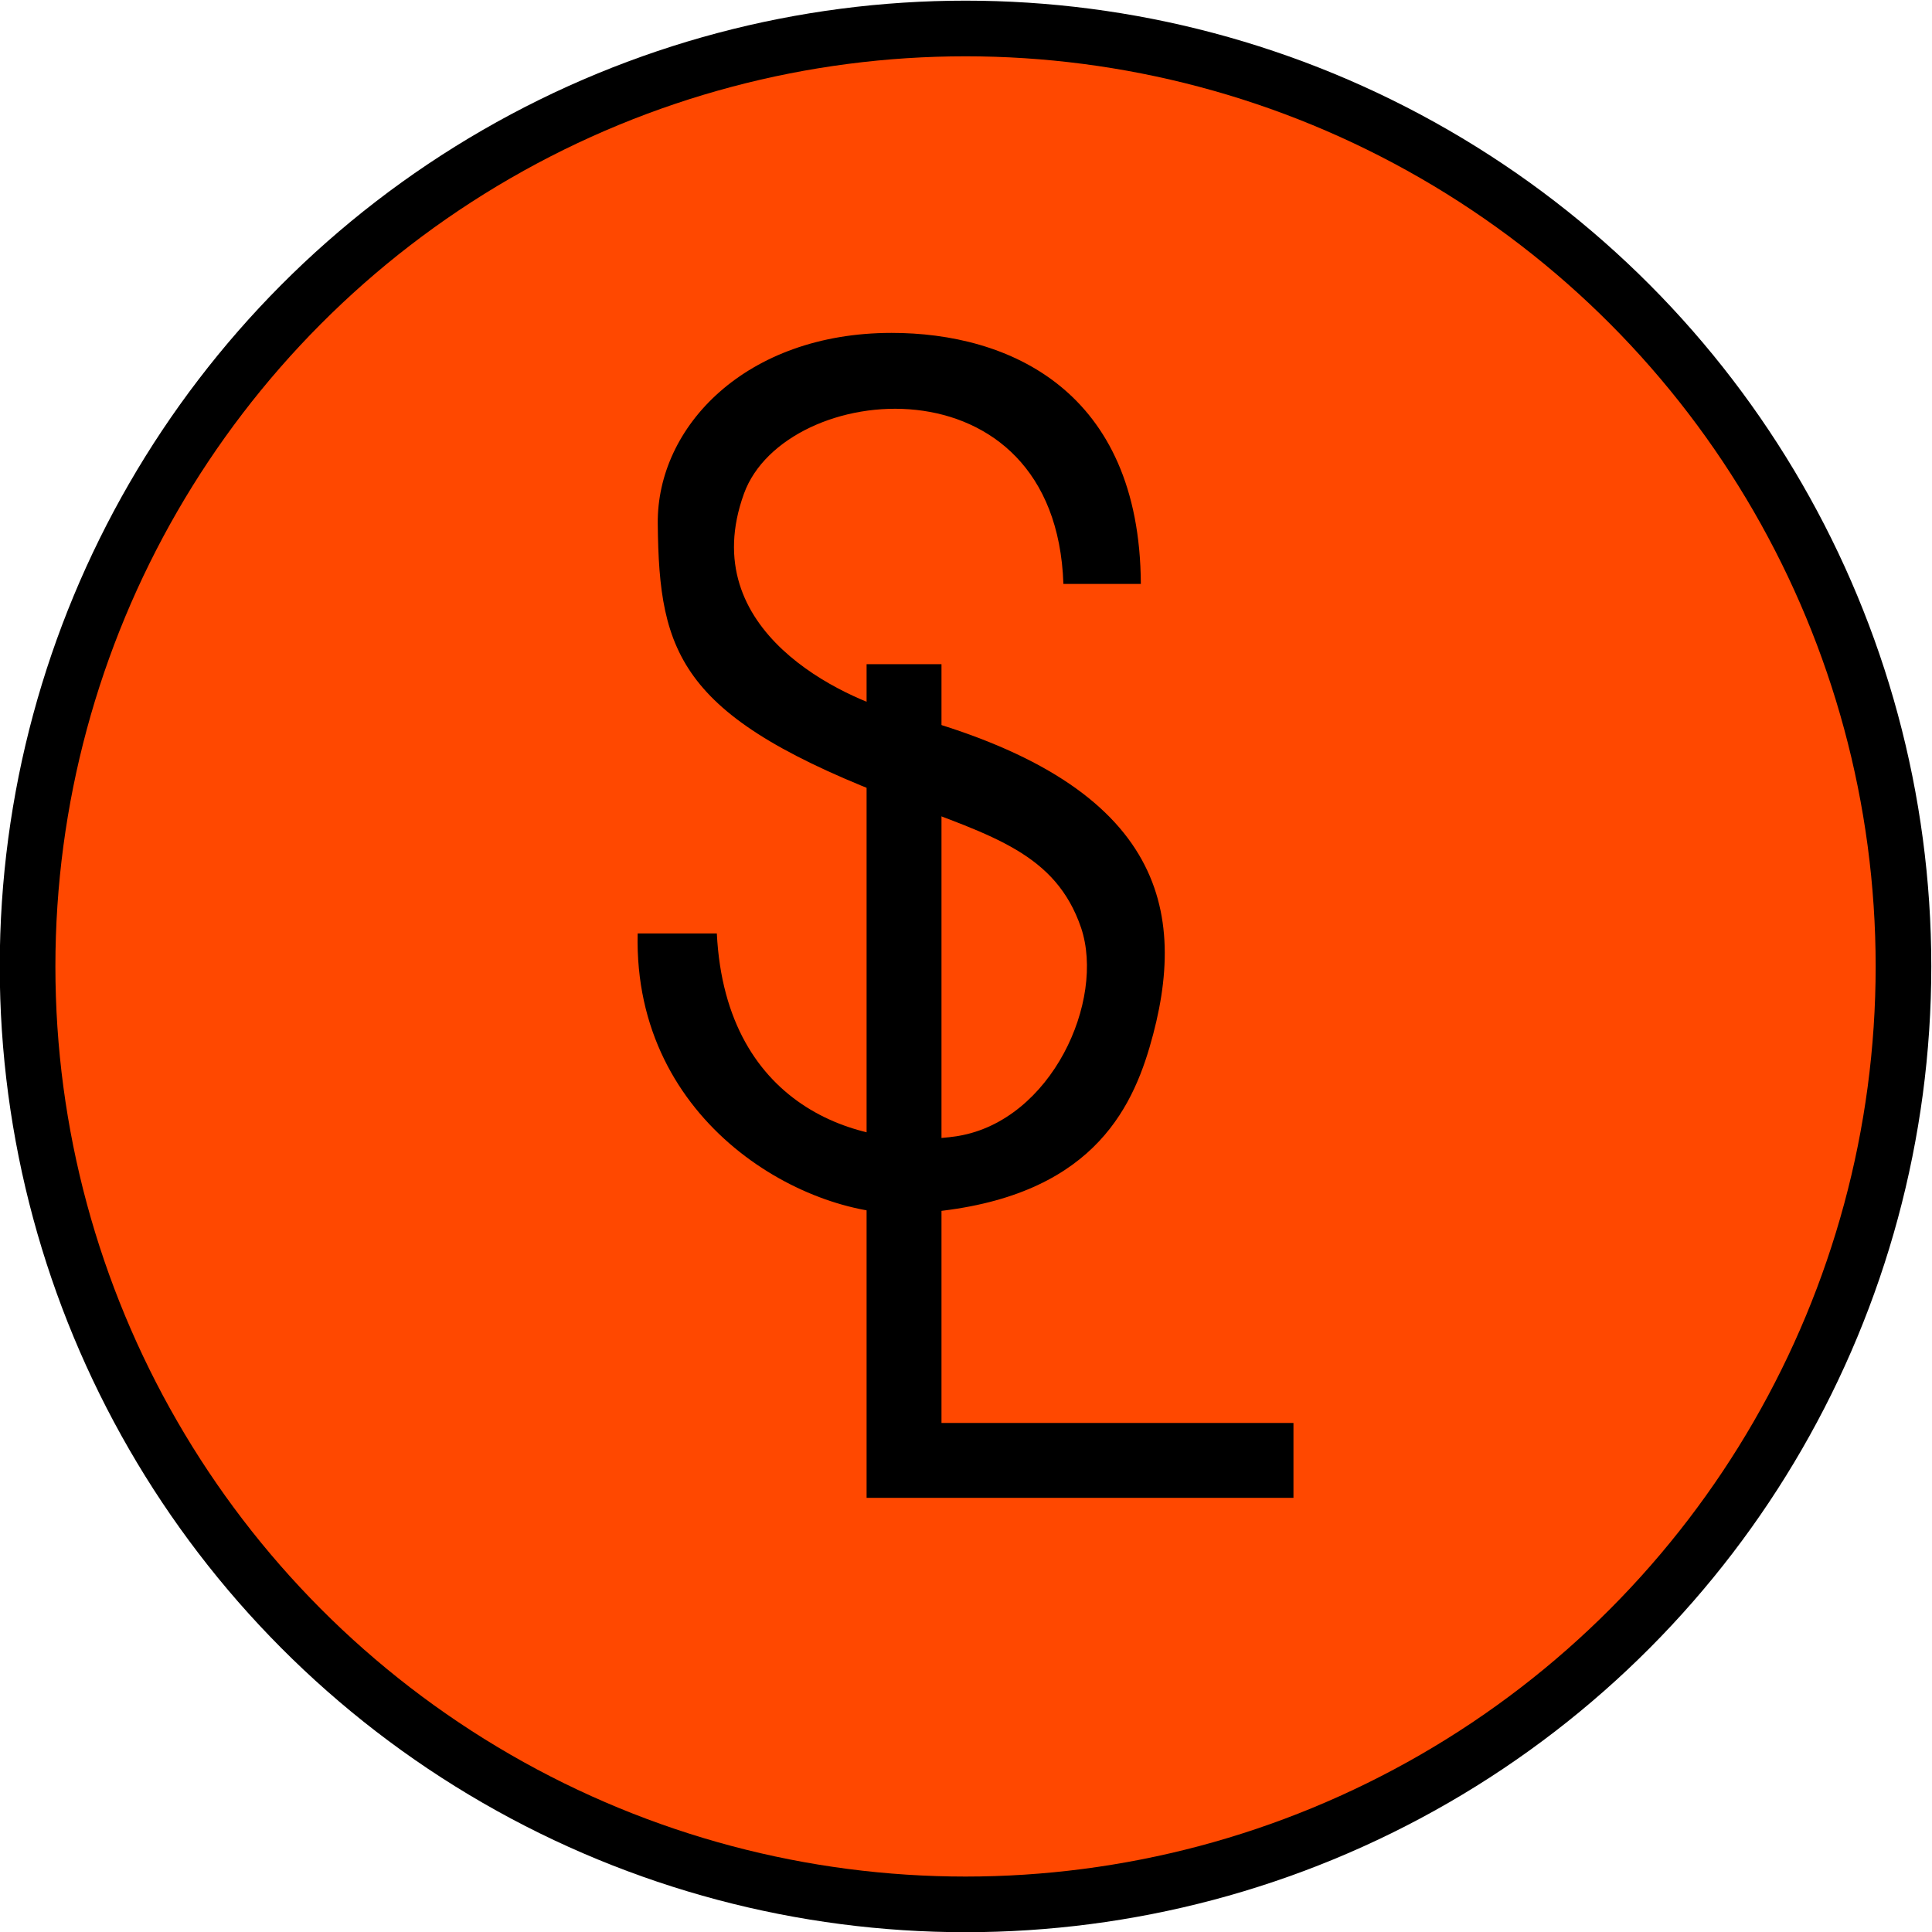
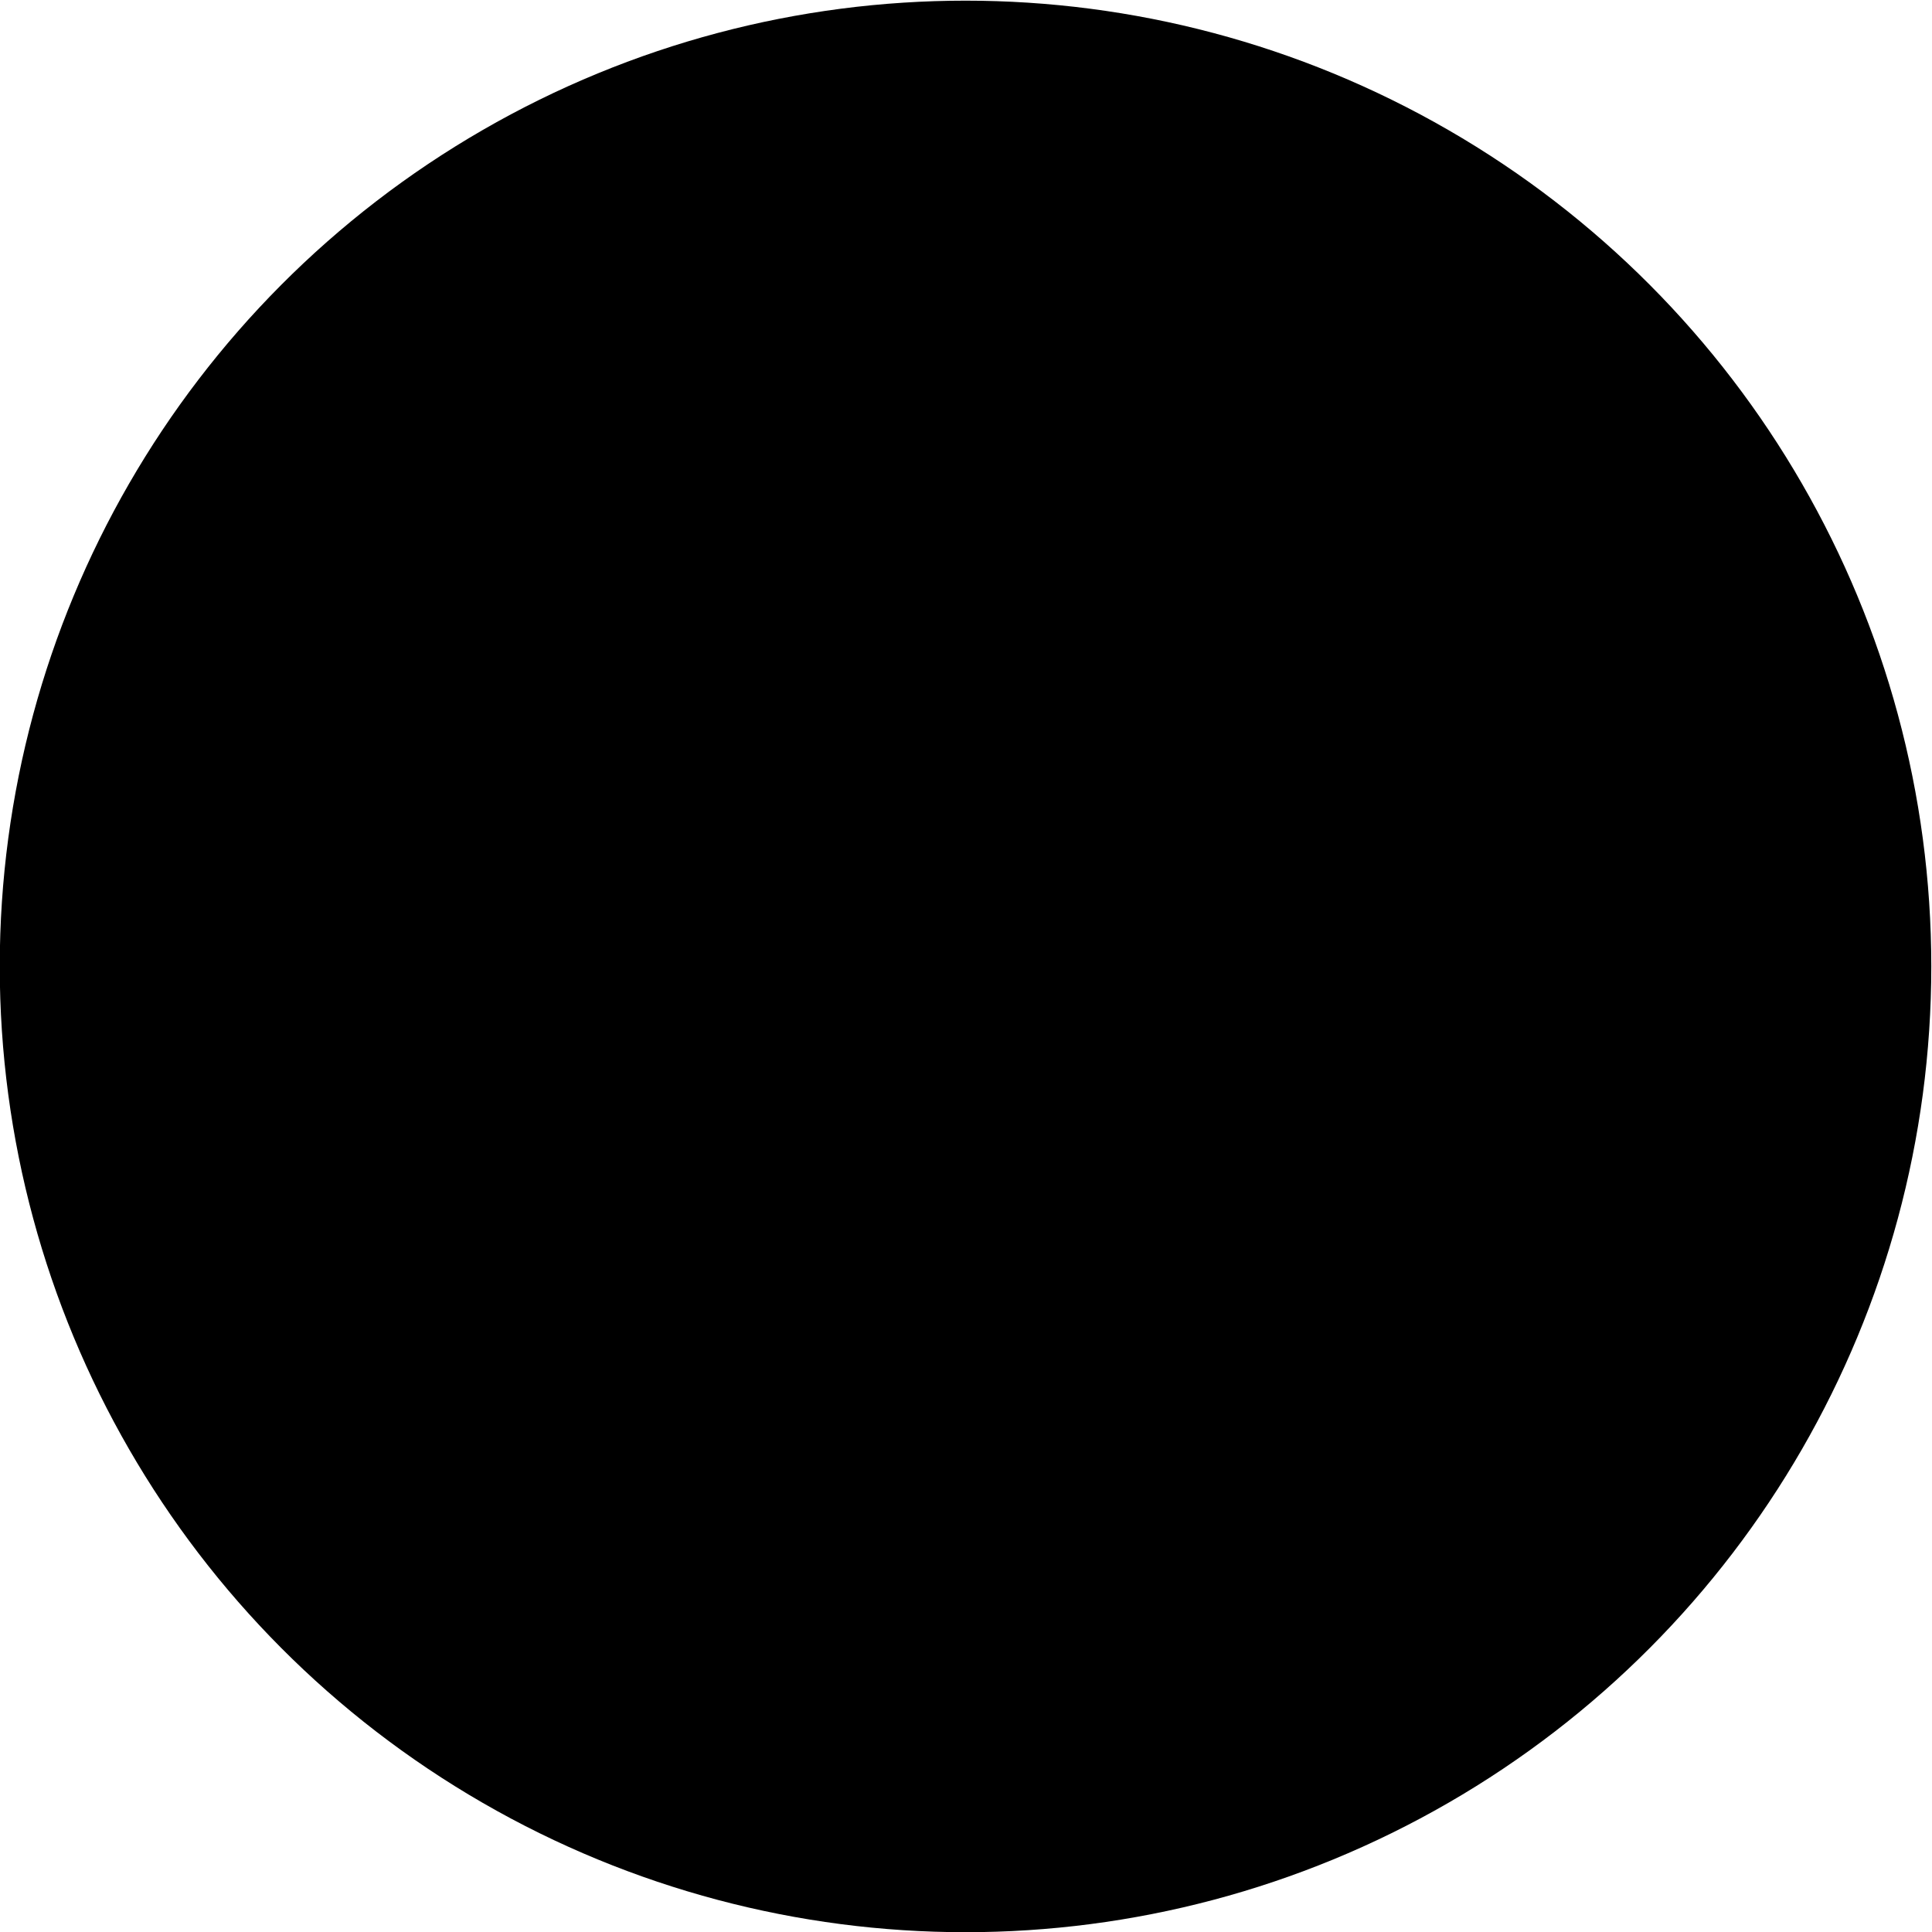
<svg xmlns="http://www.w3.org/2000/svg" xmlns:ns1="http://sodipodi.sourceforge.net/DTD/sodipodi-0.dtd" xmlns:ns2="http://www.inkscape.org/namespaces/inkscape" version="1.1" id="svg833" xml:space="preserve" width="600" height="600" viewBox="0 0 600 600" ns1:docname="Logo Stade Lavallois - 1920s.svg" ns2:version="1.0 (4035a4f, 2020-05-01)">
  <defs id="defs837" />
  <ns1:namedview ns2:document-rotation="0" pagecolor="#ffffff" bordercolor="#666666" borderopacity="1" objecttolerance="10" gridtolerance="10" guidetolerance="10" ns2:pageopacity="0" ns2:pageshadow="2" ns2:window-width="1440" ns2:window-height="756" id="namedview835" showgrid="false" ns2:zoom="1.0084457" ns2:cx="112.25618" ns2:cy="94.473952" ns2:window-x="0" ns2:window-y="25" ns2:window-maximized="0" ns2:current-layer="g841" />
  <g id="g841" ns2:groupmode="layer" ns2:label="logo" transform="matrix(1.333,0,0,-1.333,-334.255,904.561)">
    <g transform="matrix(2.681,0,0,2.681,-421.406,-1140.41)" id="g1860">
      <circle r="83.925" transform="scale(1,-1)" cy="-594.496" cx="334.616" id="circle1852" style="fill:#000000;fill-rule:evenodd;stroke-width:2.167" />
-       <circle style="fill:#ff4800;fill-opacity:1;fill-rule:evenodd;stroke-width:2.042" id="path1850" cx="334.616" cy="-594.496" transform="scale(1,-1)" r="79.09" />
    </g>
    <g transform="matrix(2.681,0,0,2.681,-422.909,-1140.41)" id="g1856">
      <path style="fill:#000000;stroke:none;stroke-width:0.225;stroke-linecap:butt;stroke-linejoin:miter;stroke-miterlimit:4;stroke-dasharray:none;stroke-opacity:1" d="m 343.683,627.736 h 6.729 c -0.088,16.84 -11.493,21.819 -21.672,21.814 -12.651,-0.006 -20.392,-8.14 -20.308,-16.569 0.113,-11.448 1.912,-16.887 21.14,-24.135 7.997,-3.014 13.442,-4.545 15.648,-10.993 2.12,-6.344 -2.569,-16.711 -10.665,-18.088 -8.086,-1.295 -20.216,2.165 -20.99,17.597 h -6.879 c -0.398,-16.681 14.864,-24.855 23.858,-24.33 14.721,0.859 18.797,8.225 20.626,14.446 3.526,11.993 1.162,23.052 -21.677,29.026 -4.803,1.256 -17.911,7.096 -13.569,19.078 3.578,9.873 27.081,12.143 27.758,-7.844 z" id="path1841" ns1:nodetypes="ccsssccccssssc" />
-       <path id="rect1843" style="fill:#000000;fill-rule:evenodd;stroke-width:1.046" d="m 385.246,201.301 v 96.592 h 49.459 v -8.676 h -40.781 v -87.916 z" transform="matrix(0.75,0,0,-0.75,37.645,771.736)" ns1:nodetypes="ccccccc" />
    </g>
  </g>
</svg>